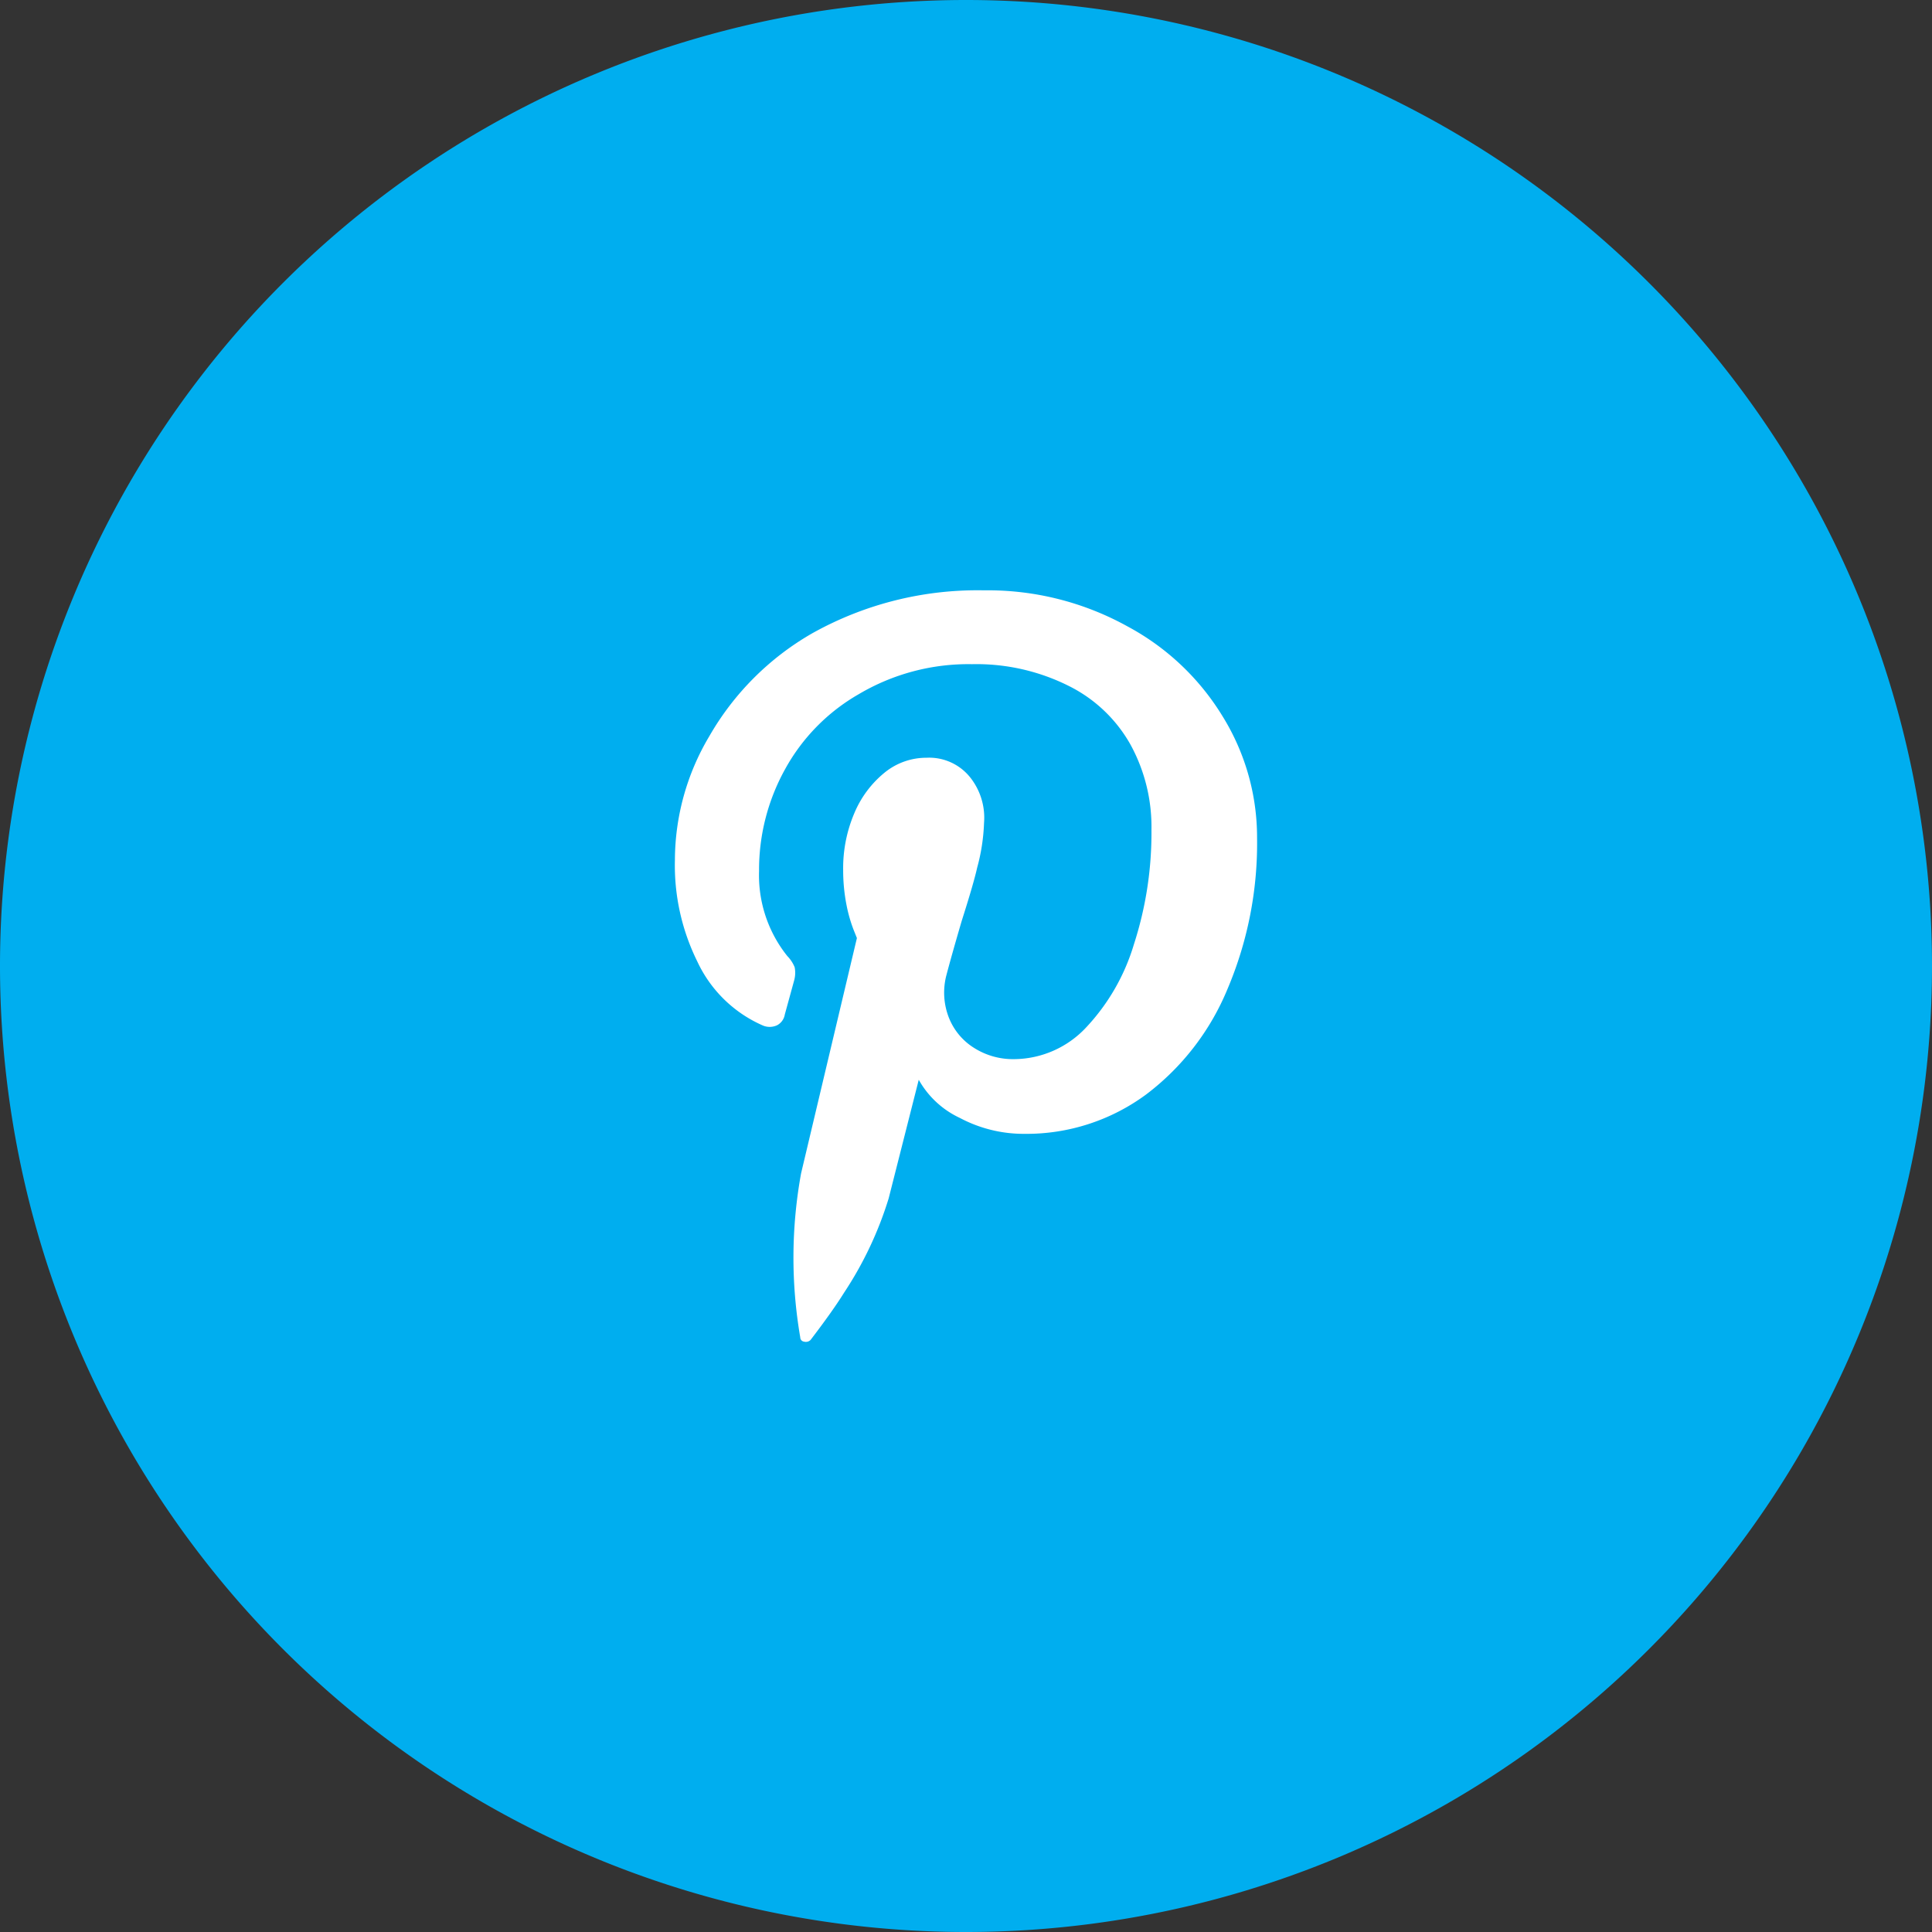
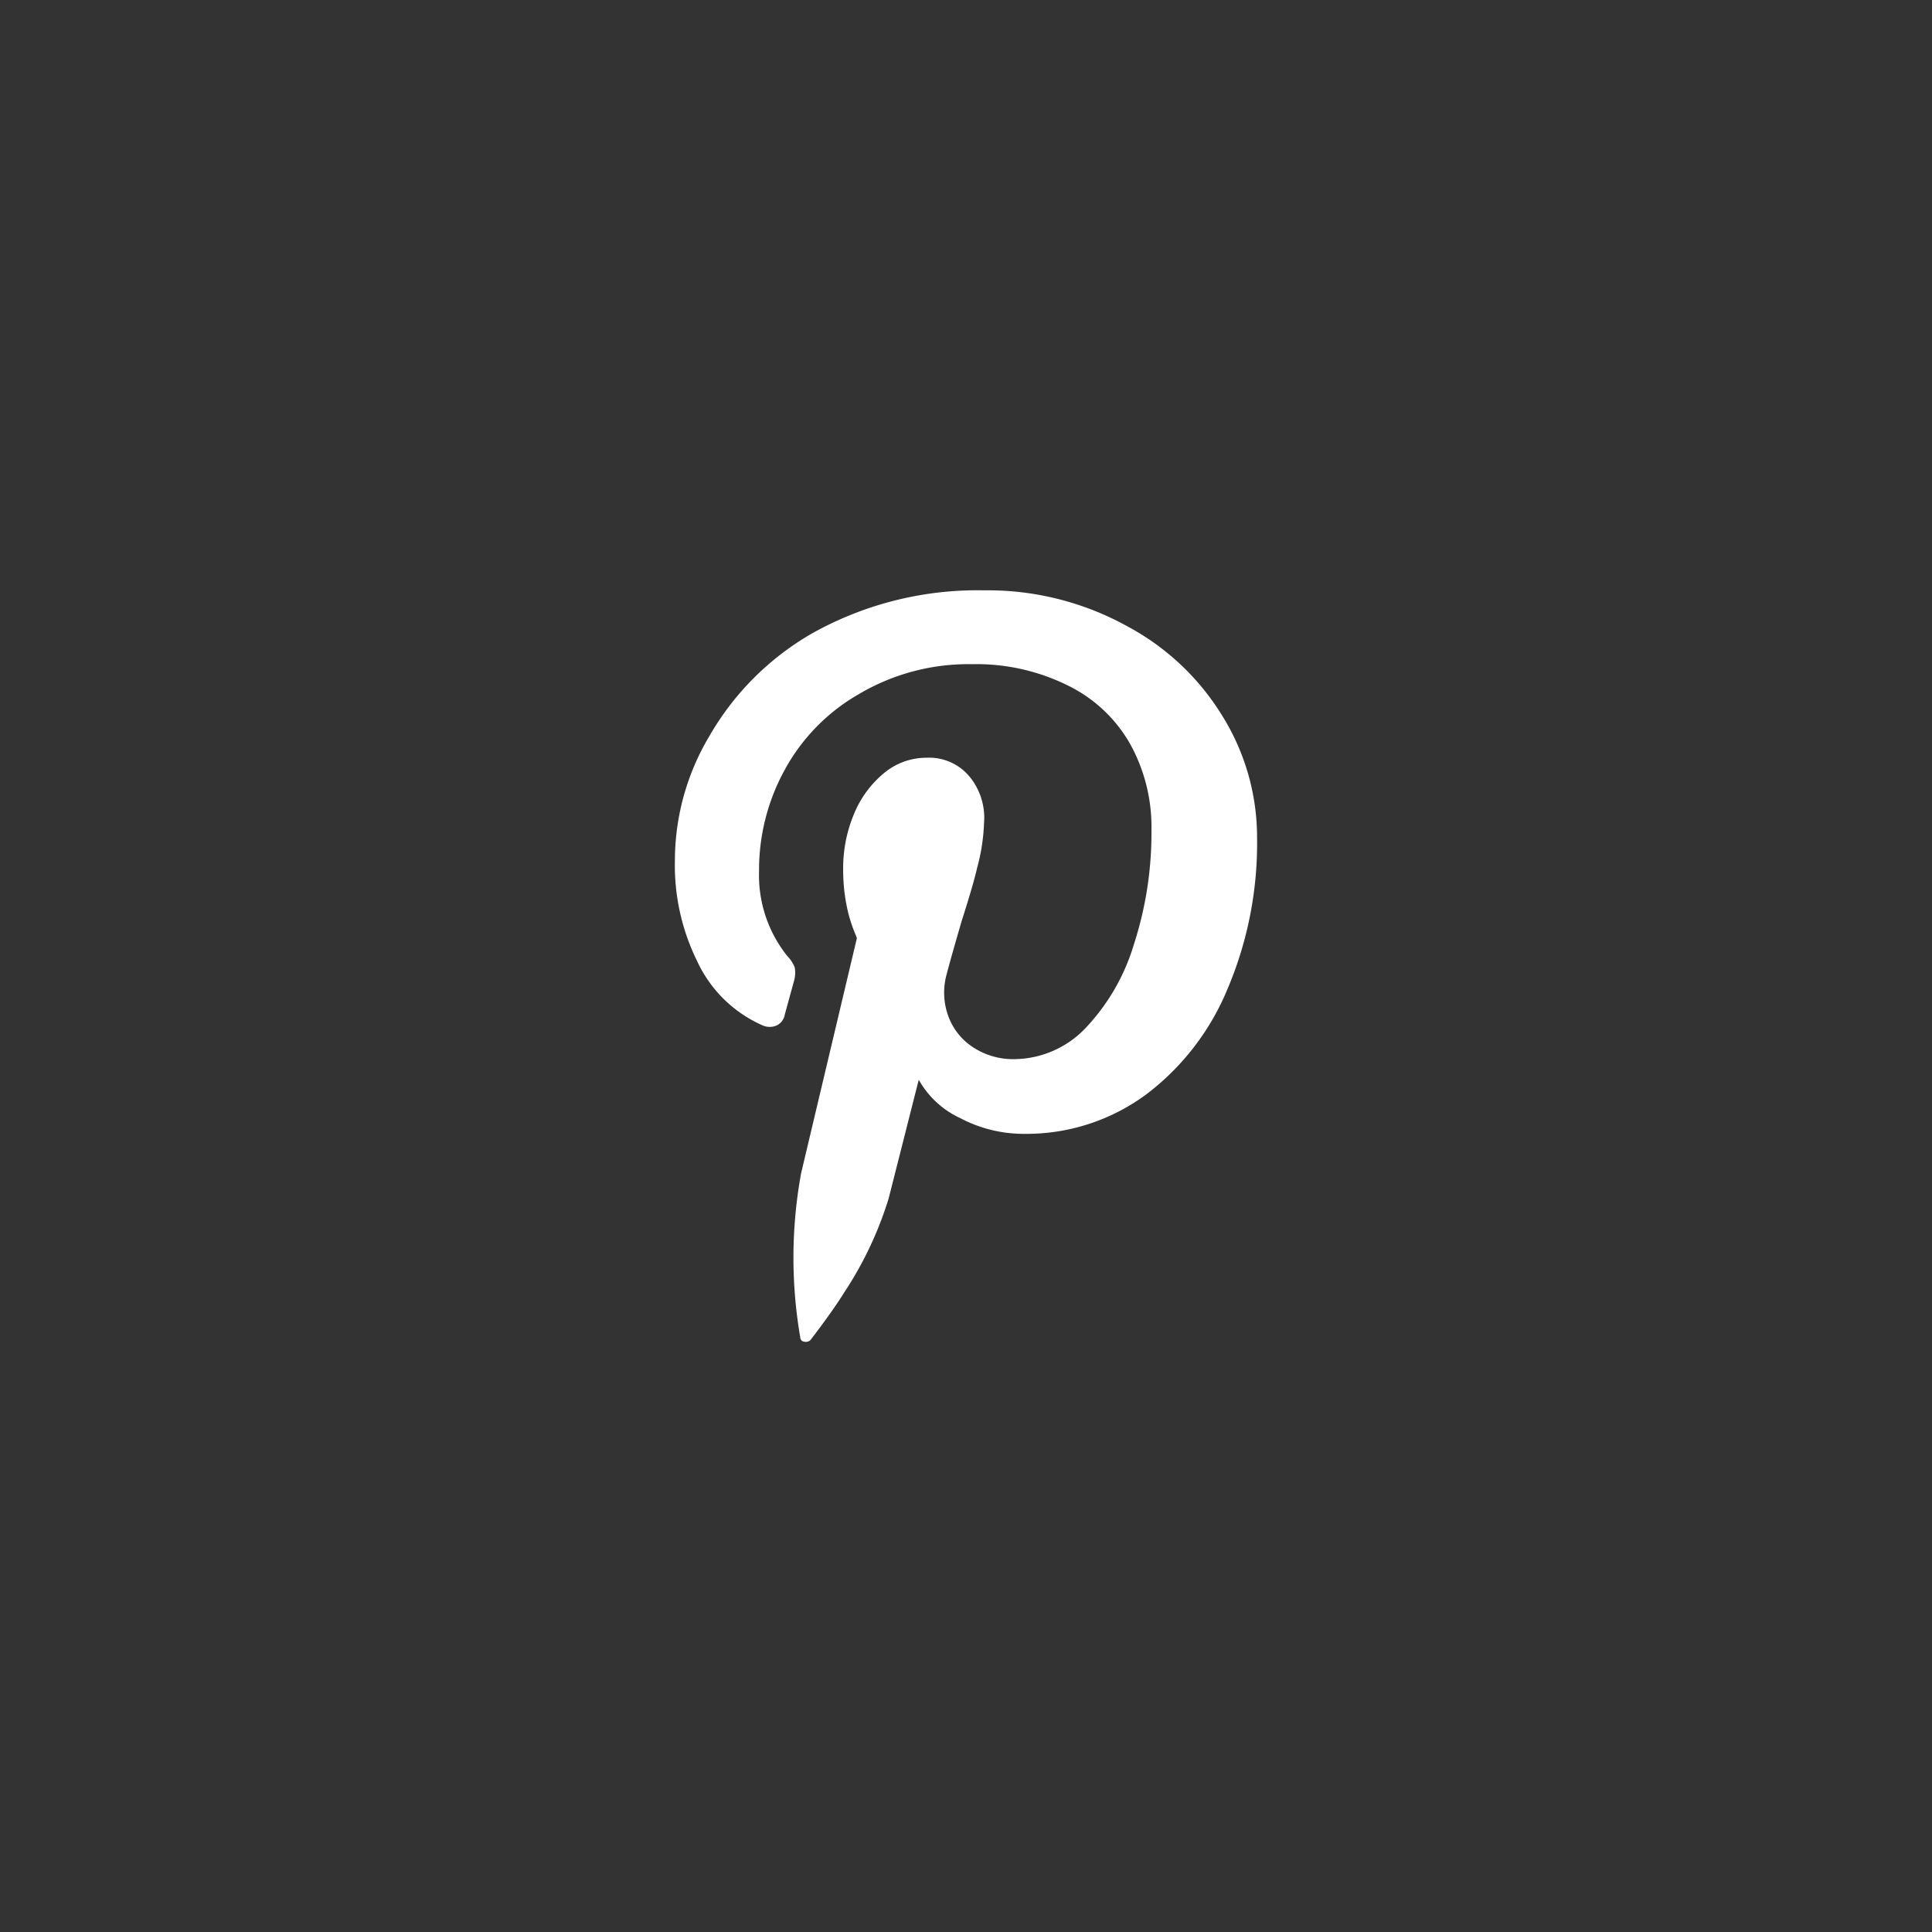
<svg xmlns="http://www.w3.org/2000/svg" width="90" height="90" viewBox="0 0 90 90">
  <rect x="0" y="0" width="90" height="90" fill="#333333" stroke="none" />
  <g id="Grupo_464" data-name="Grupo 464" transform="translate(-1685 -5014)">
-     <path id="Caminho_683" data-name="Caminho 683" d="M1054,854h0a45,45,0,0,1-45-45h0a45,45,0,0,1,45-45h0a45,45,0,0,1,45,45h0A45,45,0,0,1,1054,854Z" transform="translate(676 4250)" fill="#00aeef" />
    <g id="Grupo_458" data-name="Grupo 458" transform="translate(1716.441 5041.5)">
      <path id="Caminho_274" data-name="Caminho 274" d="M1048.02,779.676a11.606,11.606,0,0,1,4.439,4.2,10.709,10.709,0,0,1,1.6,5.64,17.375,17.375,0,0,1-1.38,7.061,11.792,11.792,0,0,1-3.78,4.9,9.387,9.387,0,0,1-5.68,1.84,6.325,6.325,0,0,1-3-.739,4.256,4.256,0,0,1-1.92-1.78l-1.4,5.52a16.968,16.968,0,0,1-2.08,4.4q-.521.84-1.56,2.2a.309.309,0,0,1-.3.079.2.2,0,0,1-.18-.2,21.875,21.875,0,0,1,.039-7.641l2.6-10.959-.16-.4a6.775,6.775,0,0,1-.32-1.12,8.394,8.394,0,0,1-.16-1.64,6.528,6.528,0,0,1,.521-2.66,4.844,4.844,0,0,1,1.4-1.88,3.076,3.076,0,0,1,1.96-.7,2.442,2.442,0,0,1,2.04.92,3.02,3.02,0,0,1,.641,2.12,9.009,9.009,0,0,1-.32,2.08q-.159.72-.72,2.48-.48,1.64-.721,2.56a3.194,3.194,0,0,0,.12,1.939,2.924,2.924,0,0,0,1.181,1.42,3.384,3.384,0,0,0,1.859.521,4.632,4.632,0,0,0,3.36-1.48,9.7,9.7,0,0,0,2.22-3.859,16.809,16.809,0,0,0,.82-5.34,7.974,7.974,0,0,0-.98-3.98,6.727,6.727,0,0,0-2.819-2.7,9.6,9.6,0,0,0-4.561-1.04,10.022,10.022,0,0,0-5.279,1.4,9.039,9.039,0,0,0-3.421,3.48,9.662,9.662,0,0,0-1.219,4.76,6.015,6.015,0,0,0,1.319,3.96,1.6,1.6,0,0,1,.34.52,1.329,1.329,0,0,1-.021.6l-.439,1.6a.691.691,0,0,1-.359.5.816.816,0,0,1-.641.021,6.024,6.024,0,0,1-3.08-3,10.1,10.1,0,0,1-1.039-4.721,11.322,11.322,0,0,1,1.6-5.76,12.965,12.965,0,0,1,4.8-4.8,15.765,15.765,0,0,1,8-2A13.42,13.42,0,0,1,1048.02,779.676Z" transform="translate(-1026.941 -777.998)" fill="#fff" />
    </g>
  </g>
</svg>